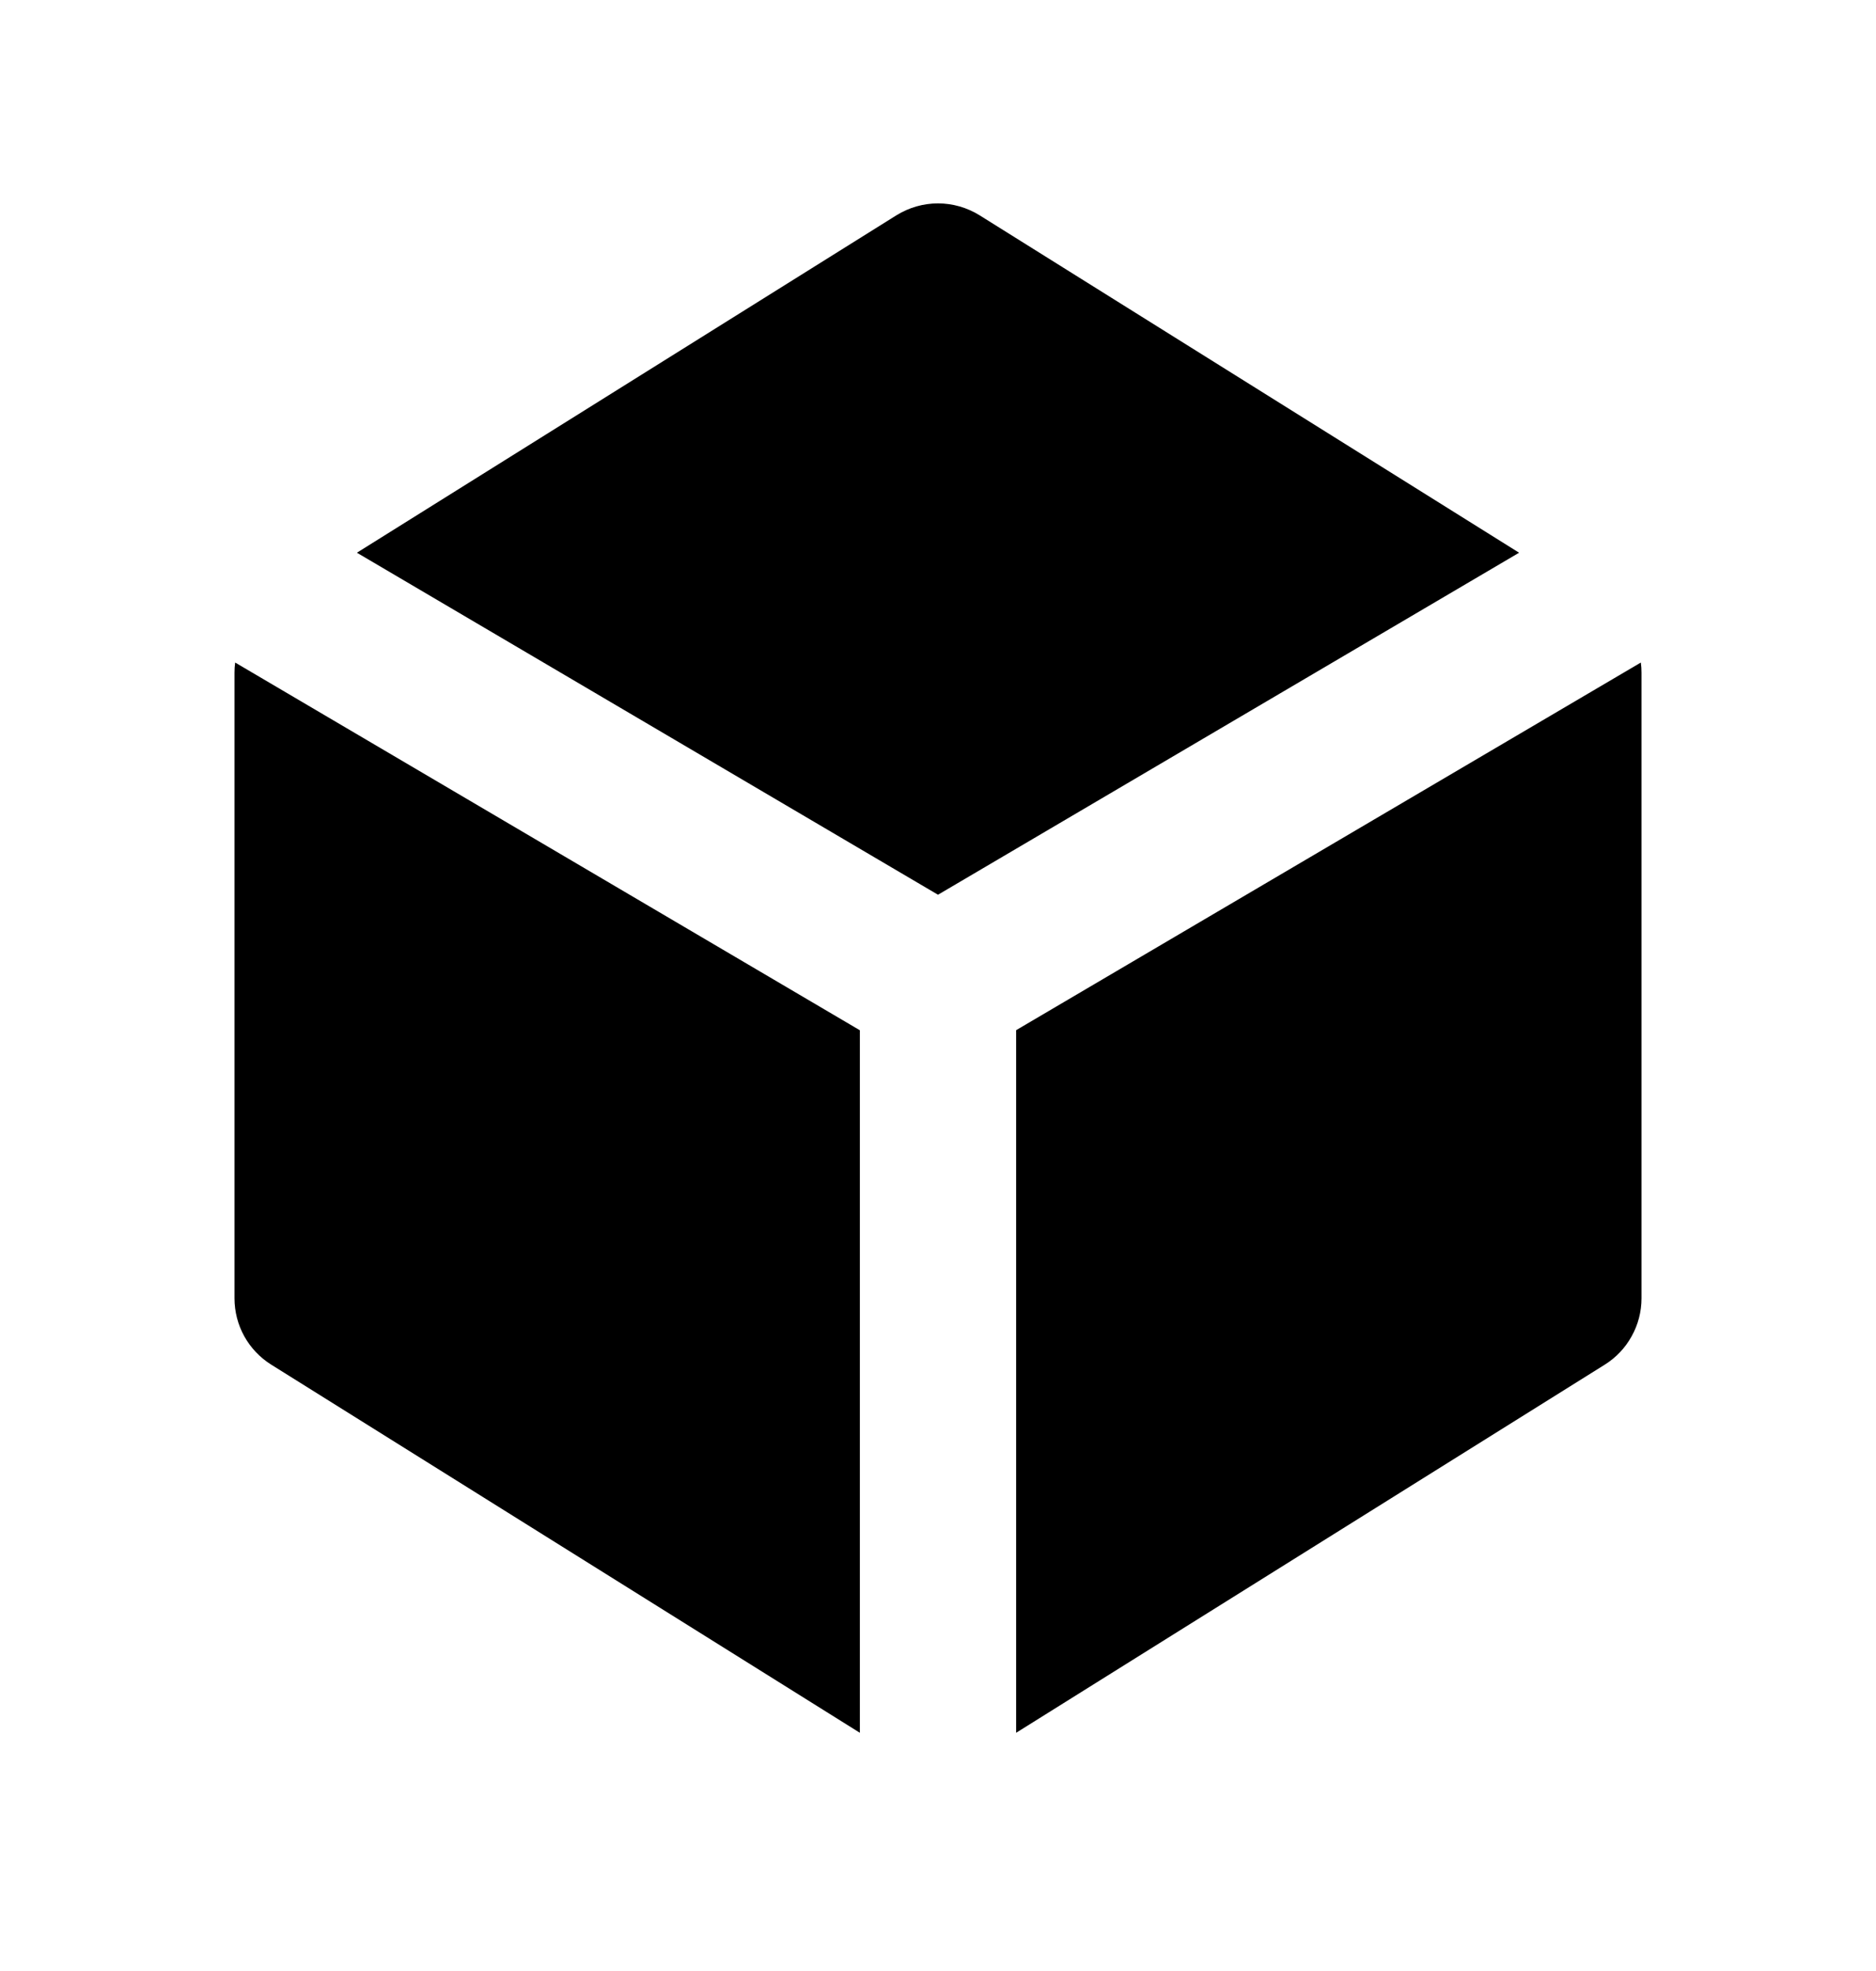
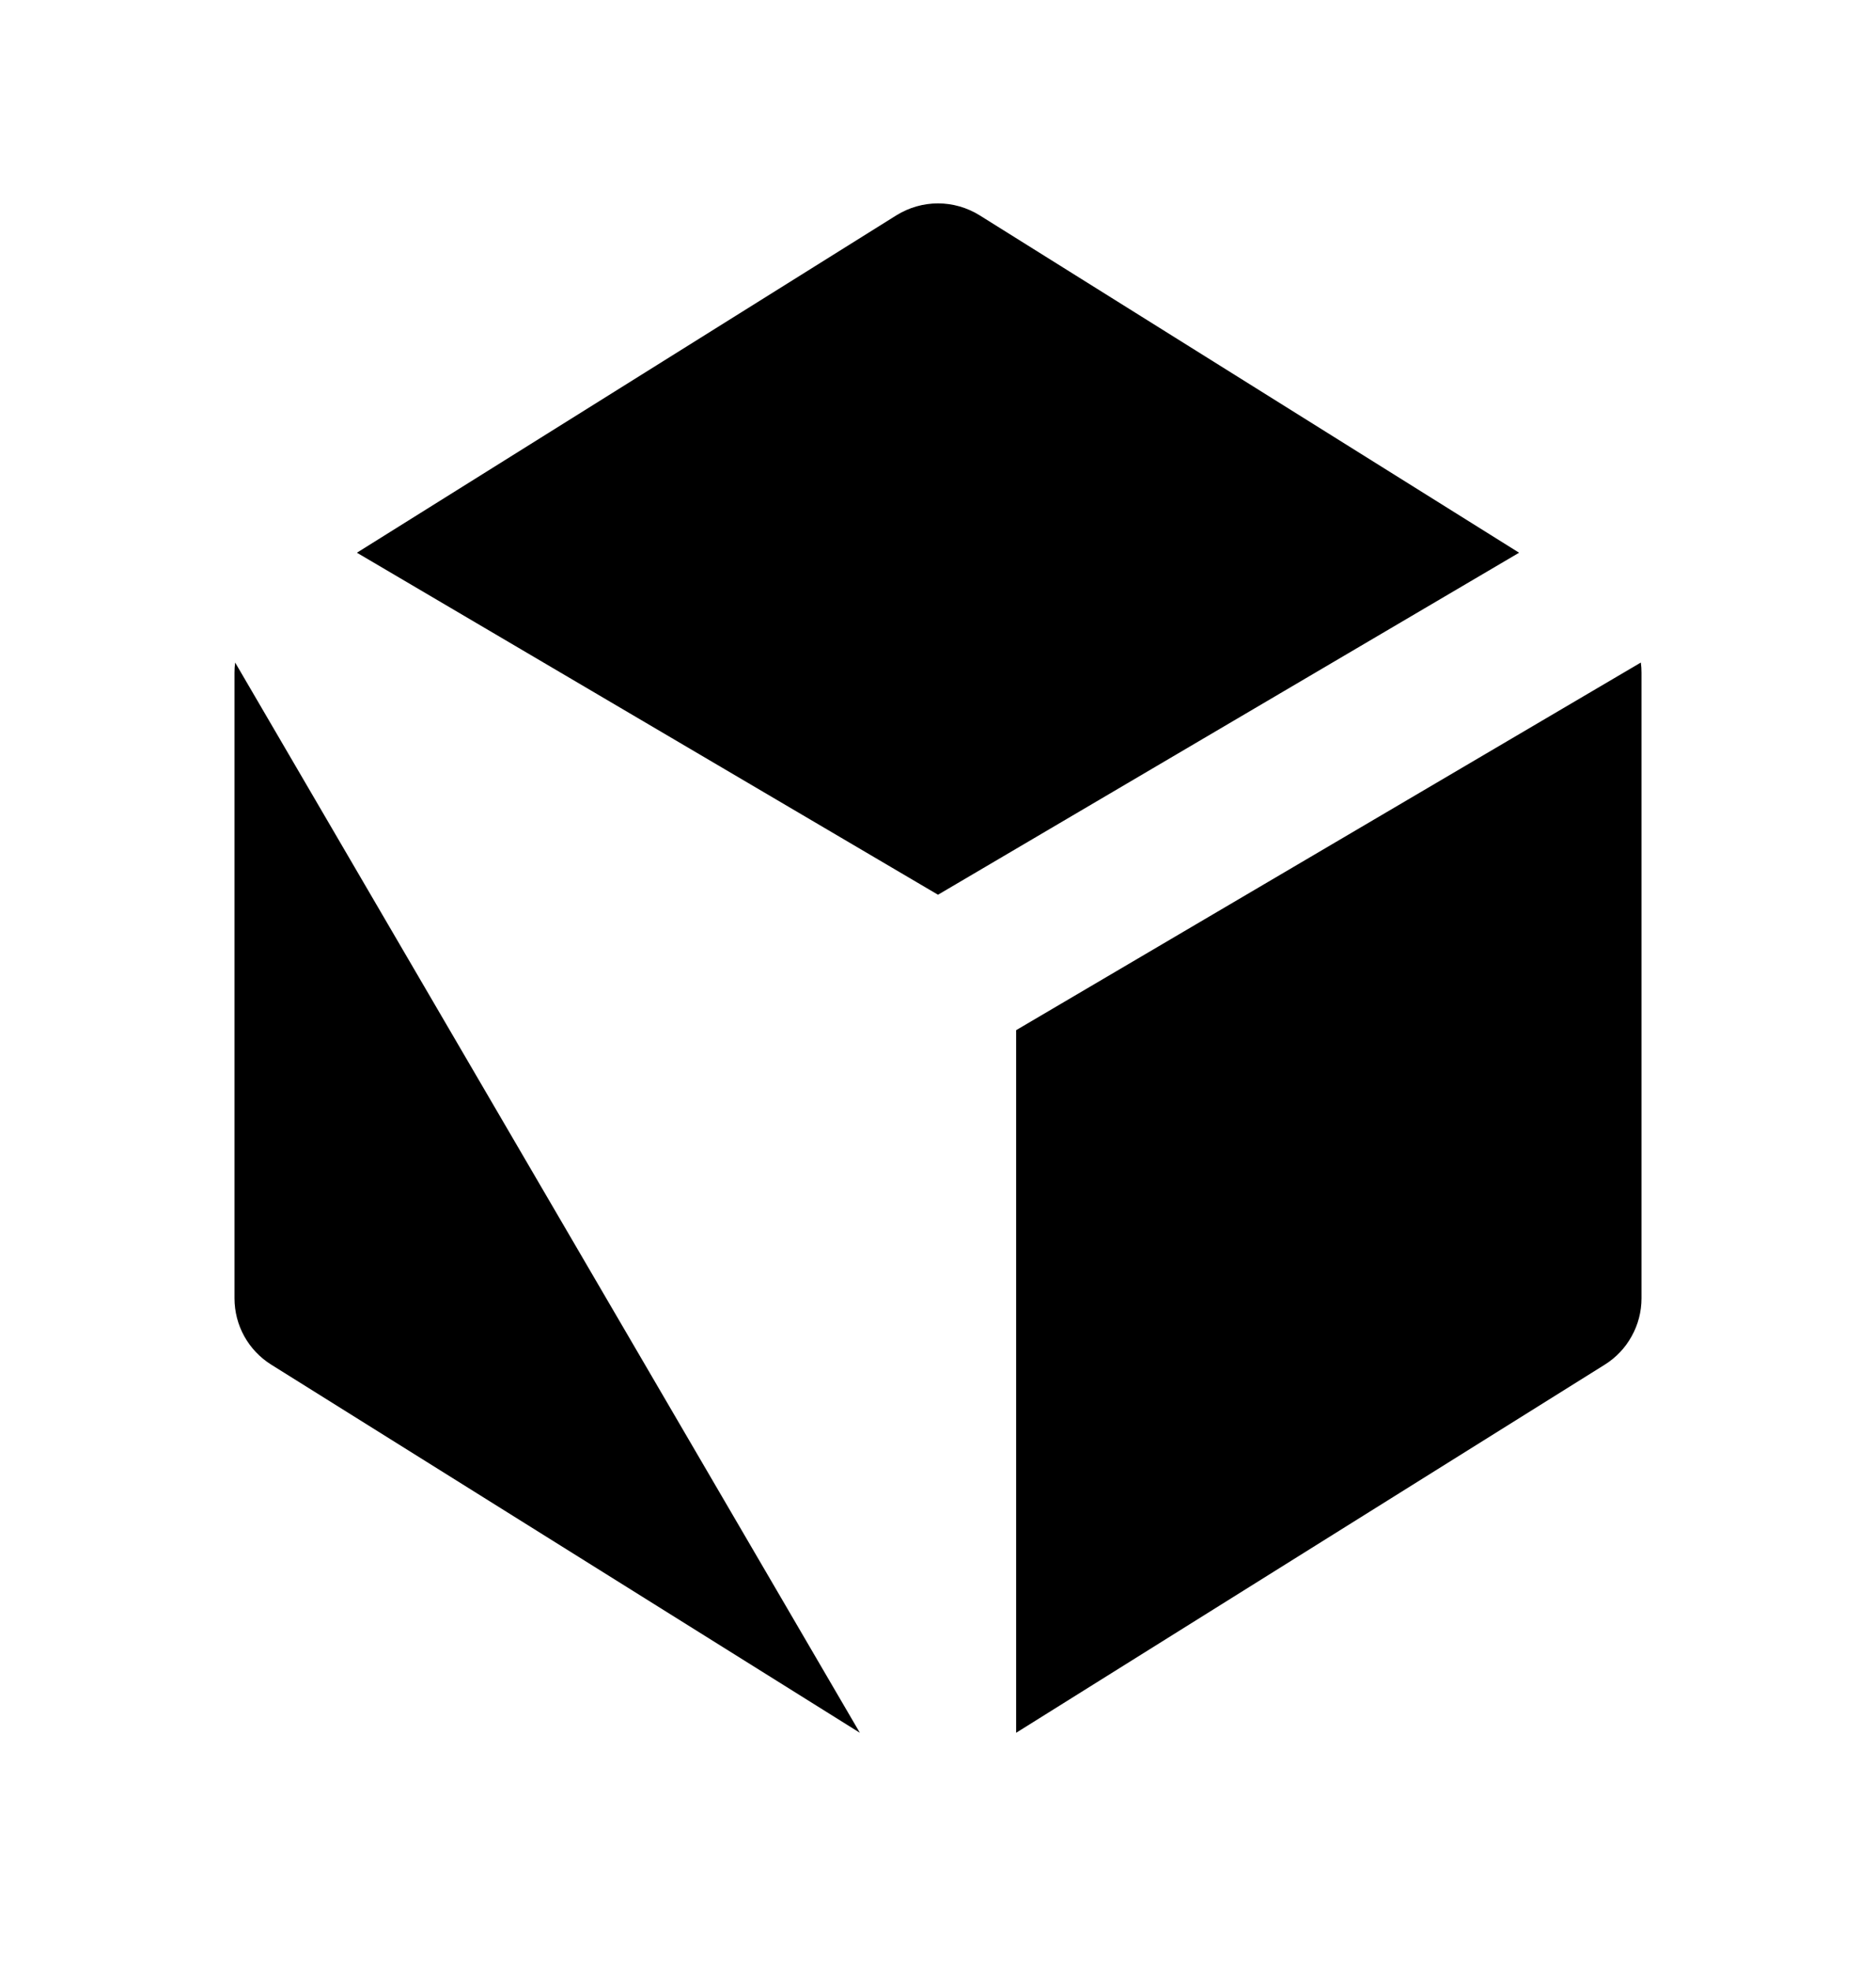
<svg xmlns="http://www.w3.org/2000/svg" width="20" height="21" viewBox="0 0 20 21" fill="none">
  <g id="majesticons:box">
-     <path id="Vector" fill-rule="evenodd" clip-rule="evenodd" d="M9.558 2.293C9.691 2.211 9.844 2.167 10 2.167C10.156 2.167 10.309 2.211 10.442 2.293L16.195 5.889L10 9.533L3.805 5.889L9.558 2.293ZM2.507 7.059C2.502 7.095 2.5 7.131 2.5 7.167V13.833C2.5 13.975 2.536 14.114 2.604 14.237C2.673 14.361 2.772 14.465 2.892 14.54L9.167 18.462V10.977L2.507 7.059ZM10.833 18.462L17.108 14.54C17.228 14.465 17.327 14.361 17.395 14.237C17.464 14.114 17.5 13.975 17.5 13.833V7.167C17.5 7.131 17.498 7.095 17.493 7.059L10.833 10.976V18.462Z" fill="black" />
+     <path id="Vector" fill-rule="evenodd" clip-rule="evenodd" d="M9.558 2.293C9.691 2.211 9.844 2.167 10 2.167C10.156 2.167 10.309 2.211 10.442 2.293L16.195 5.889L10 9.533L3.805 5.889L9.558 2.293ZM2.507 7.059C2.502 7.095 2.5 7.131 2.5 7.167V13.833C2.5 13.975 2.536 14.114 2.604 14.237C2.673 14.361 2.772 14.465 2.892 14.54L9.167 18.462L2.507 7.059ZM10.833 18.462L17.108 14.54C17.228 14.465 17.327 14.361 17.395 14.237C17.464 14.114 17.5 13.975 17.5 13.833V7.167C17.5 7.131 17.498 7.095 17.493 7.059L10.833 10.976V18.462Z" fill="black" />
  </g>
</svg>